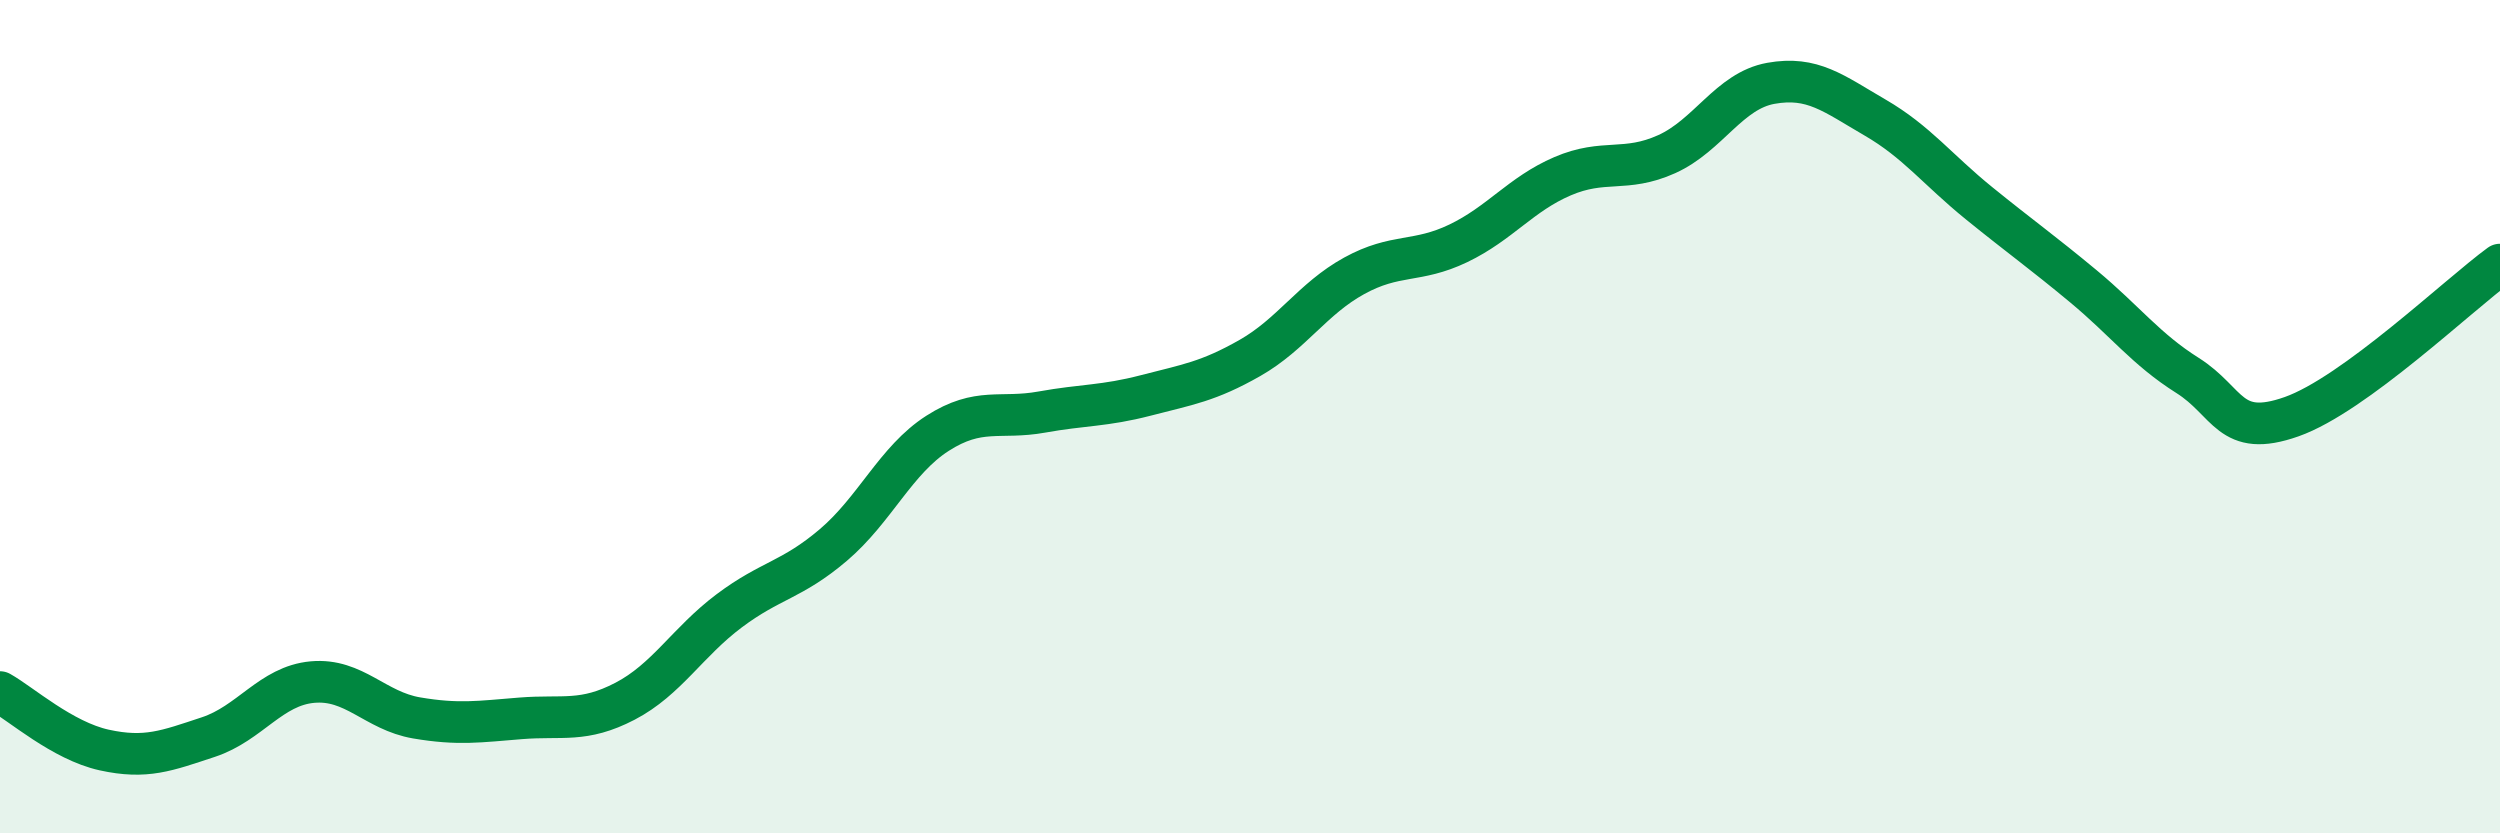
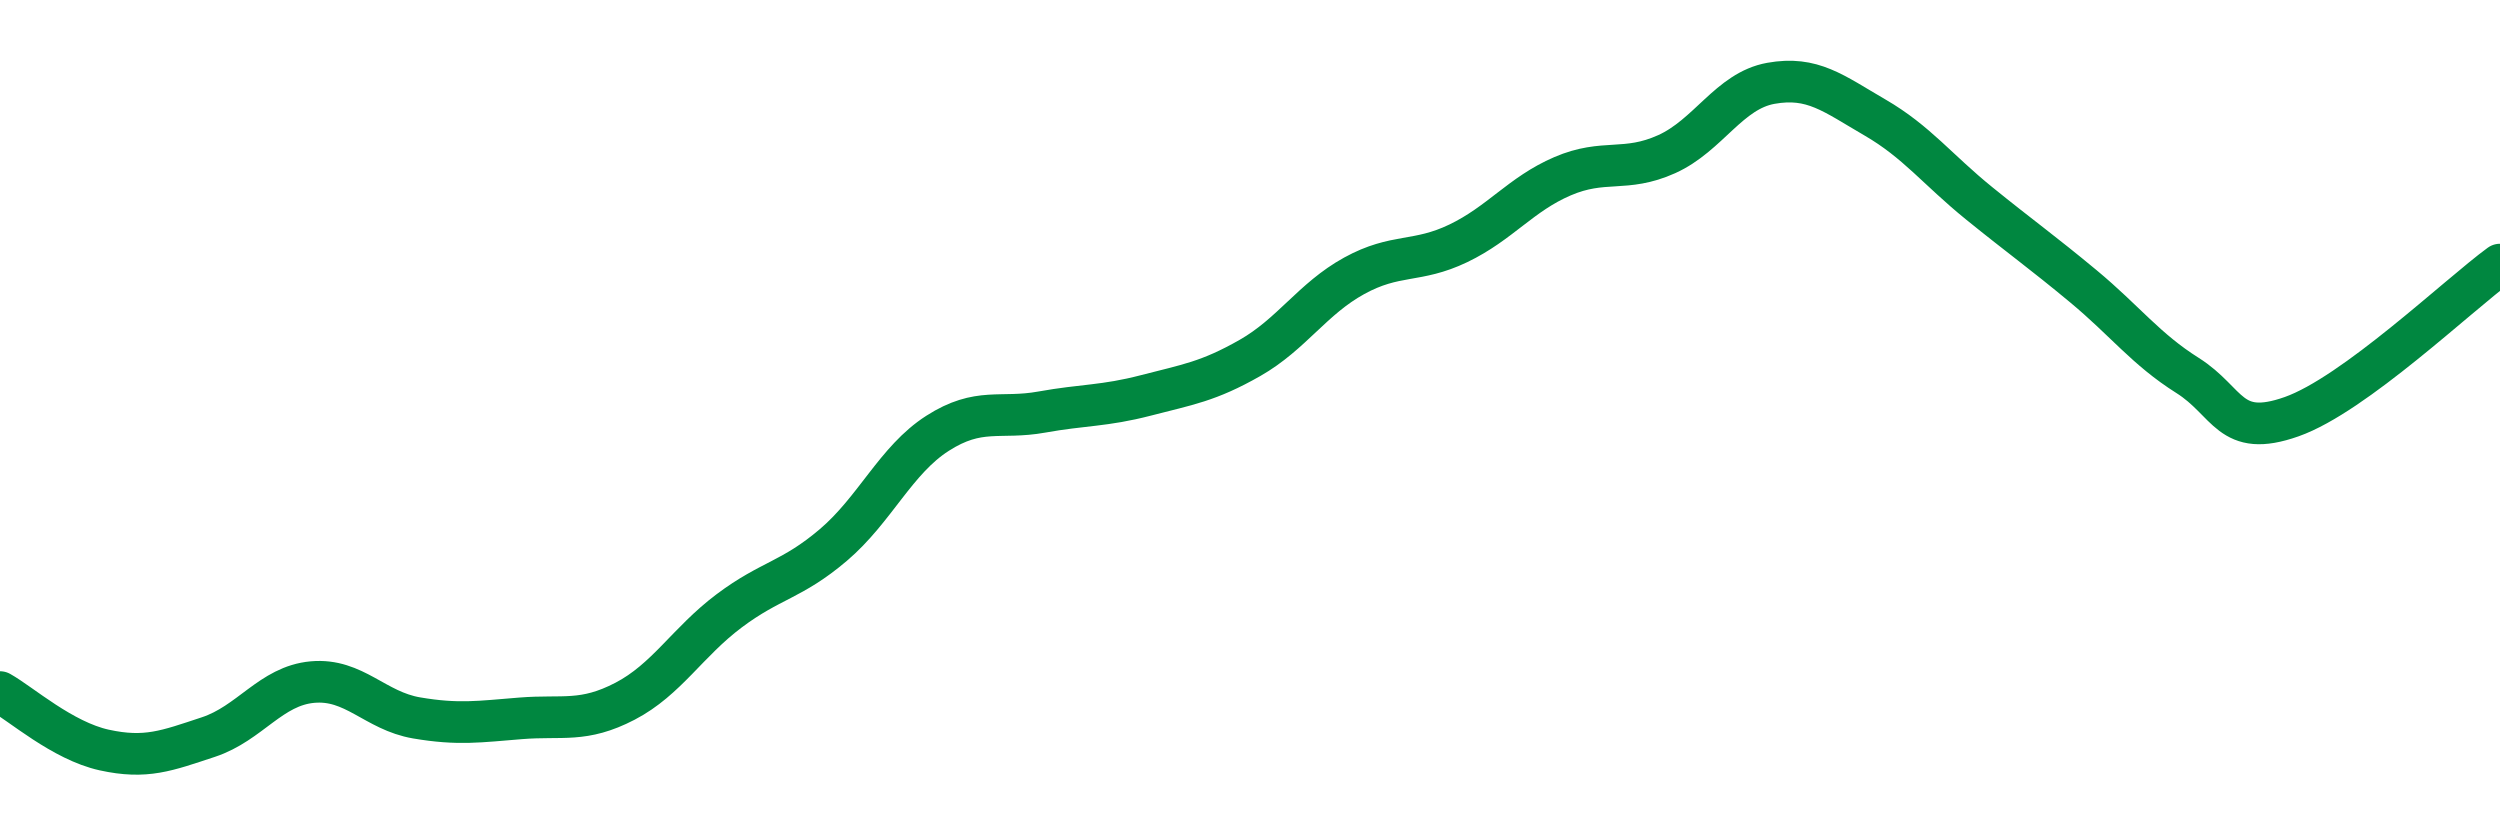
<svg xmlns="http://www.w3.org/2000/svg" width="60" height="20" viewBox="0 0 60 20">
-   <path d="M 0,16.61 C 0.5,16.89 1.5,17.78 2.5,18 C 3.5,18.22 4,18.02 5,17.69 C 6,17.36 6.5,16.46 7.5,16.37 C 8.5,16.28 9,17.06 10,17.23 C 11,17.4 11.5,17.32 12.5,17.24 C 13.5,17.16 14,17.35 15,16.83 C 16,16.31 16.5,15.41 17.5,14.66 C 18.5,13.91 19,13.93 20,13.08 C 21,12.23 21.5,11.04 22.5,10.4 C 23.5,9.76 24,10.07 25,9.89 C 26,9.71 26.5,9.75 27.5,9.49 C 28.5,9.23 29,9.16 30,8.59 C 31,8.02 31.5,7.17 32.5,6.62 C 33.5,6.07 34,6.32 35,5.84 C 36,5.36 36.5,4.66 37.5,4.23 C 38.5,3.8 39,4.15 40,3.7 C 41,3.25 41.5,2.18 42.5,2 C 43.5,1.82 44,2.24 45,2.82 C 46,3.4 46.5,4.07 47.5,4.88 C 48.5,5.69 49,6.04 50,6.87 C 51,7.7 51.5,8.38 52.5,9.01 C 53.5,9.64 53.5,10.53 55,10 C 56.5,9.47 59,7.08 60,6.35L60 20L0 20Z" fill="#008740" opacity="0.1" stroke-linecap="round" stroke-linejoin="round" />
  <path d="M 0,16.61 C 0.5,16.89 1.5,17.78 2.5,18 C 3.5,18.22 4,18.02 5,17.69 C 6,17.36 6.5,16.46 7.5,16.37 C 8.5,16.28 9,17.06 10,17.23 C 11,17.4 11.5,17.32 12.5,17.24 C 13.5,17.16 14,17.35 15,16.83 C 16,16.31 16.5,15.41 17.5,14.66 C 18.5,13.91 19,13.93 20,13.08 C 21,12.23 21.5,11.04 22.5,10.4 C 23.5,9.76 24,10.07 25,9.89 C 26,9.71 26.5,9.75 27.5,9.49 C 28.5,9.23 29,9.16 30,8.59 C 31,8.02 31.5,7.17 32.5,6.62 C 33.5,6.07 34,6.32 35,5.84 C 36,5.36 36.5,4.66 37.5,4.23 C 38.5,3.8 39,4.15 40,3.7 C 41,3.25 41.5,2.18 42.5,2 C 43.5,1.82 44,2.24 45,2.82 C 46,3.4 46.5,4.07 47.5,4.88 C 48.5,5.69 49,6.04 50,6.87 C 51,7.7 51.5,8.38 52.5,9.01 C 53.5,9.64 53.5,10.53 55,10 C 56.5,9.47 59,7.08 60,6.35" stroke="#008740" stroke-width="1" fill="none" stroke-linecap="round" stroke-linejoin="round" />
</svg>